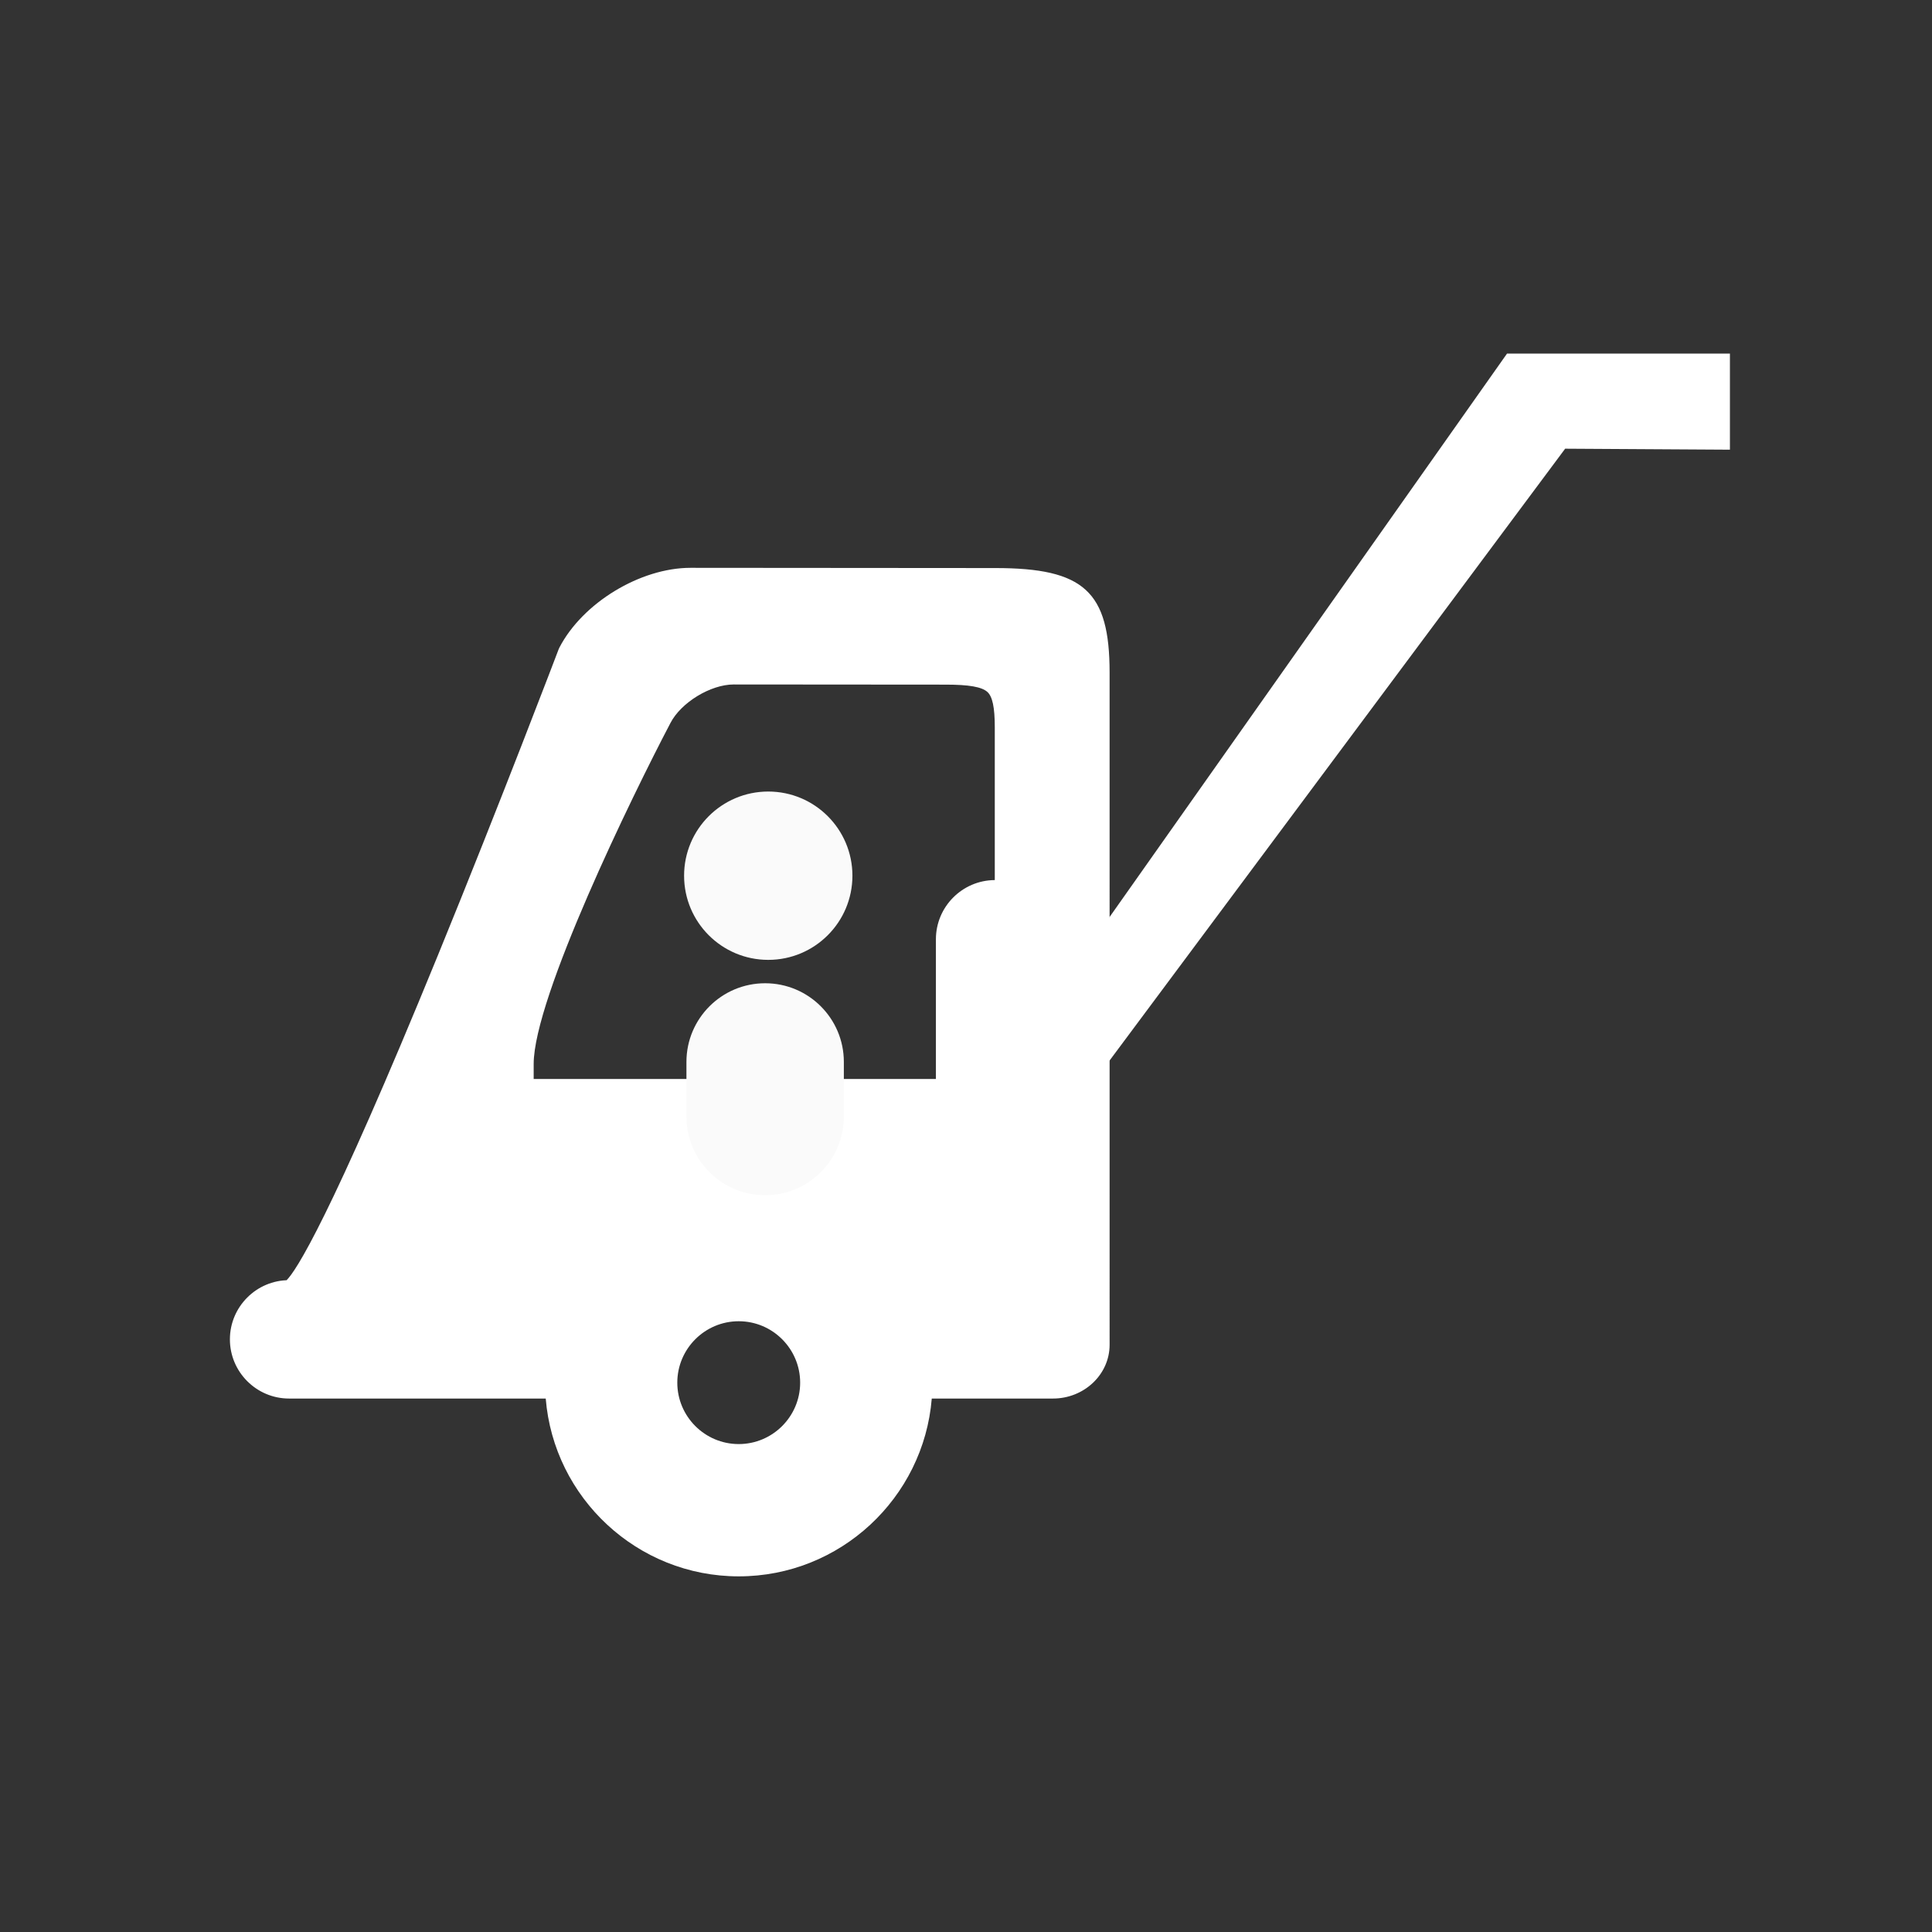
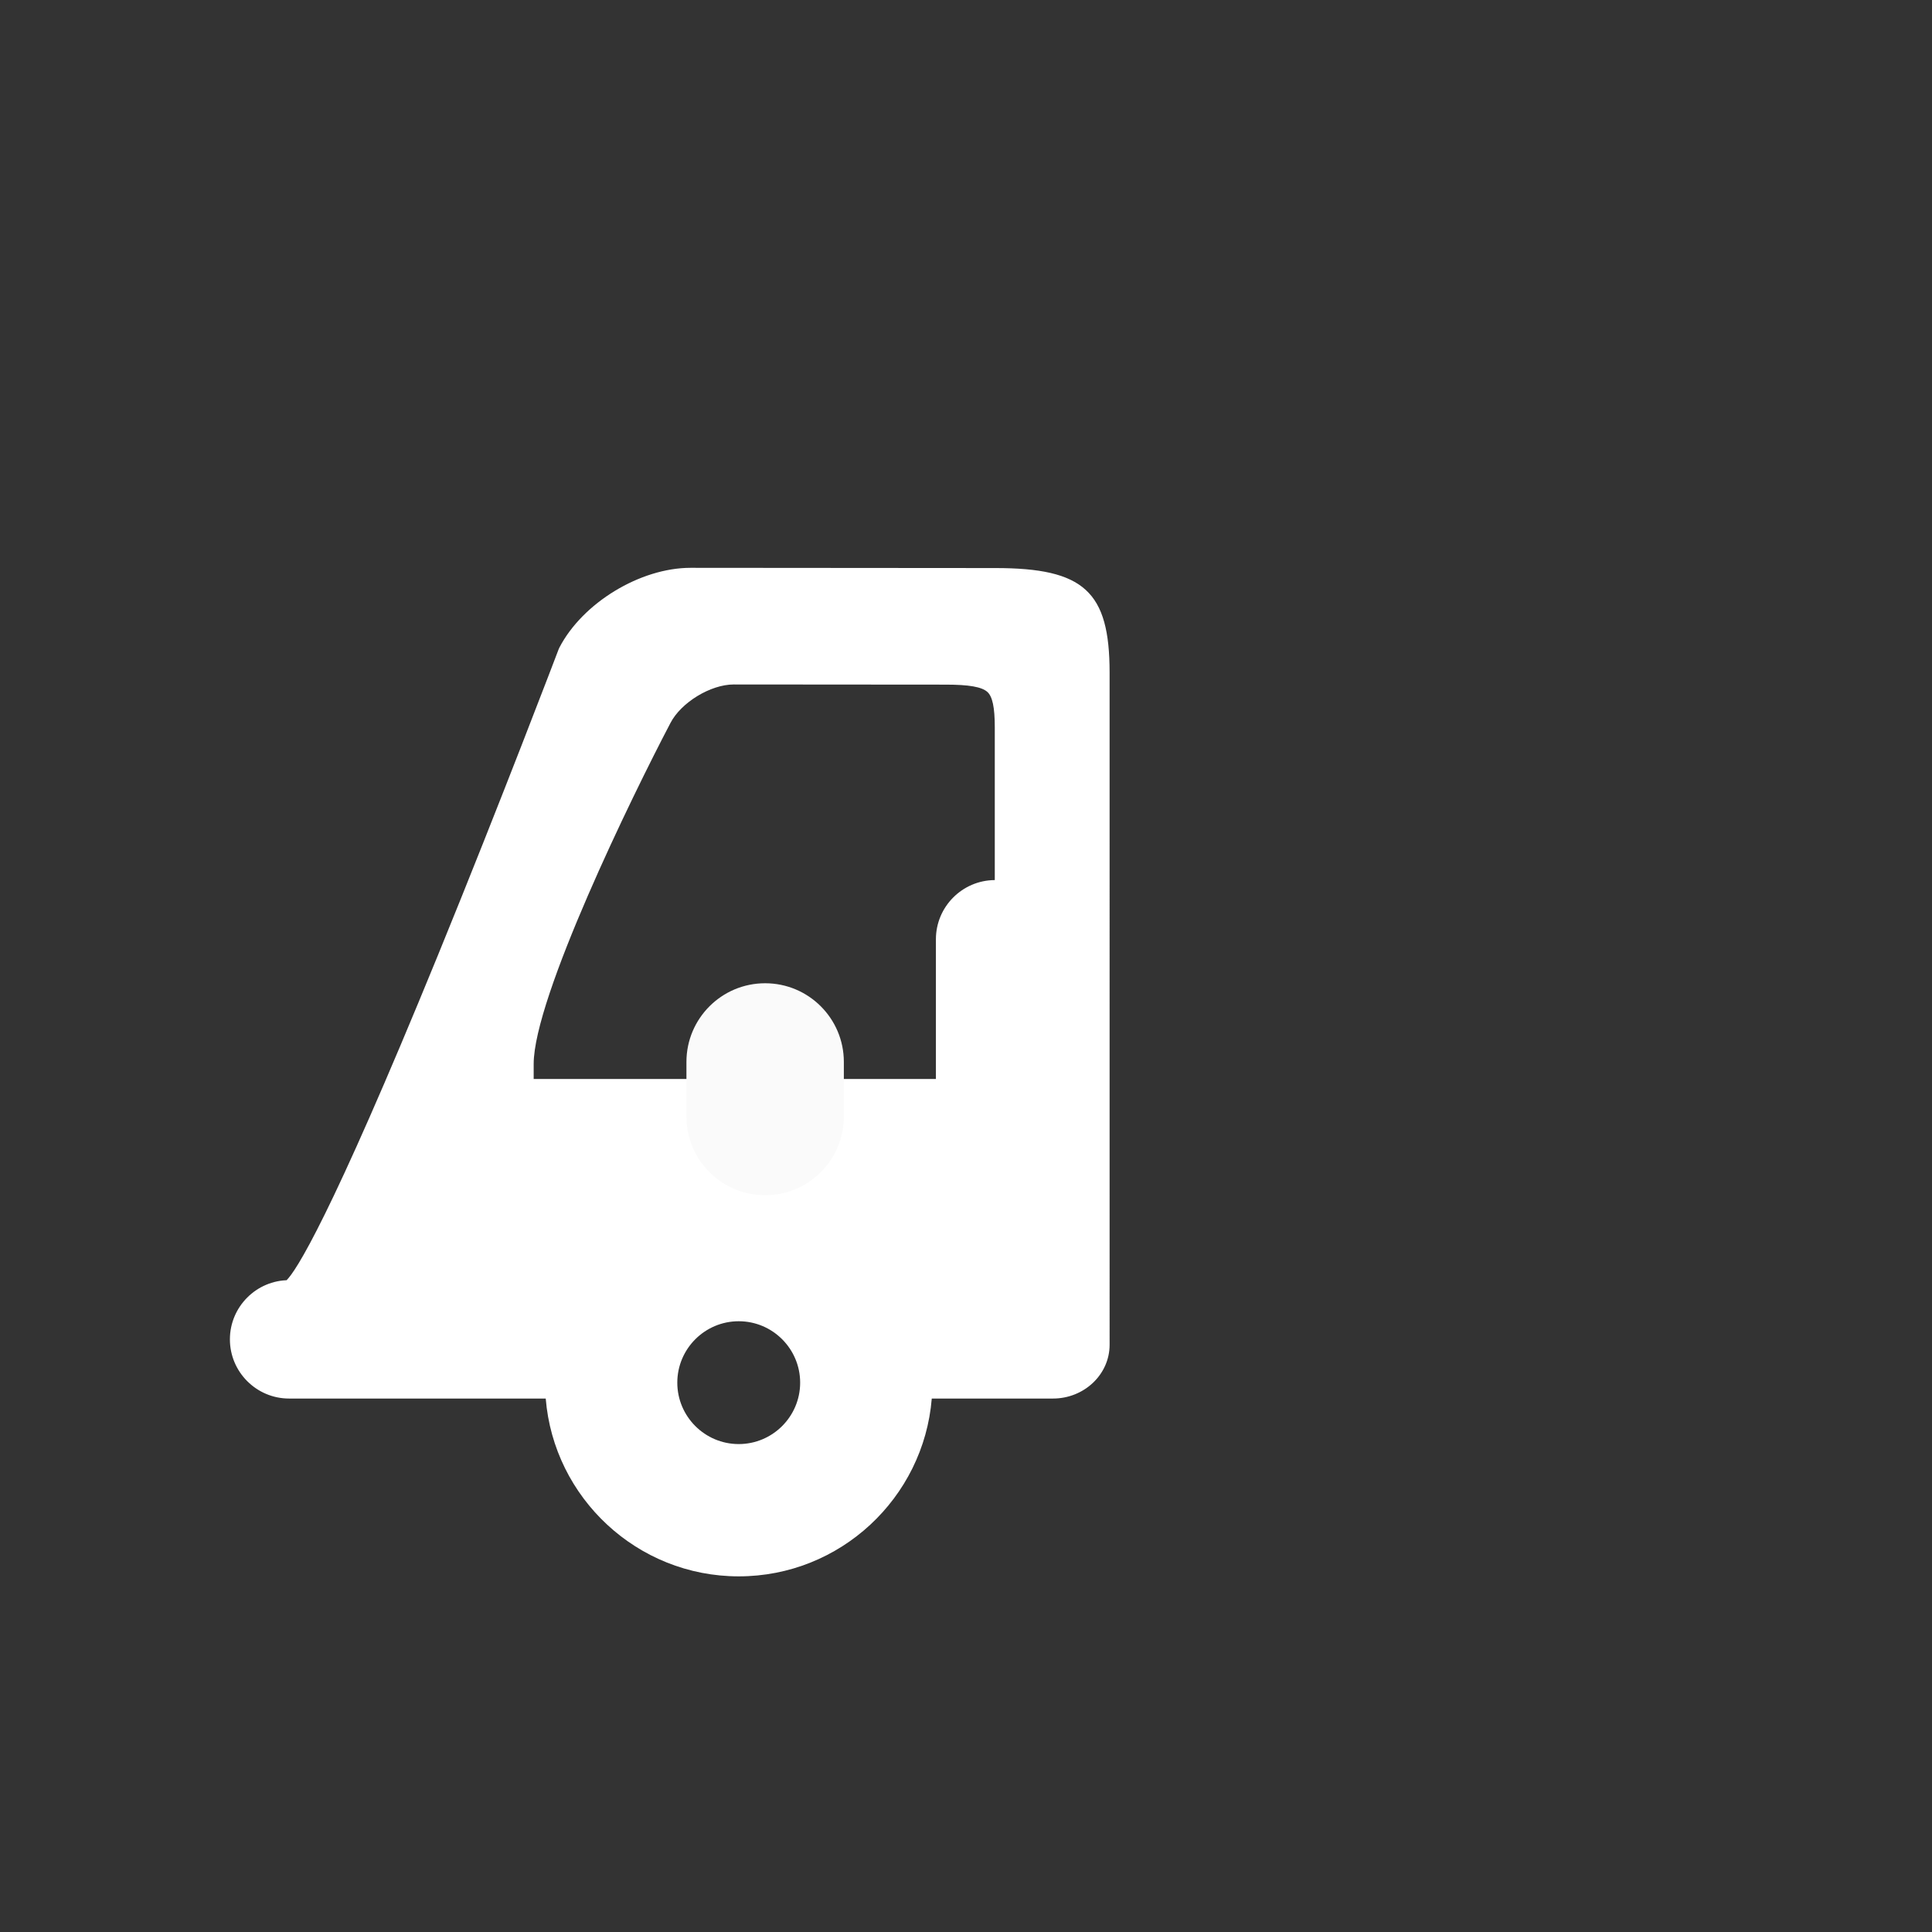
<svg xmlns="http://www.w3.org/2000/svg" version="1.1" id="Calque_1" x="0px" y="0px" width="340.158px" height="340.158px" viewBox="79.921 79.921 340.158 340.158" enable-background="new 79.921 79.921 340.158 340.158" xml:space="preserve">
  <rect x="79.921" y="79.921" width="340.158" height="340.158" fill="#333333" stroke="none" />
-   <rect x="-8.504" y="-8.504" display="none" fill="#040506" width="517.008" height="517.008" />
  <g>
    <g>
      <path fill="#FFFFFF" d="M255.178,179.936l-53.665-0.041c-8.875,0-19.025,6.173-23.107,14.054l-0.131,0.293    c-0.101,0.266-10.207,26.856-21.252,53.867c-19.182,46.907-25.04,55.62-26.636,57.204h0.432c-5.746,0-10.42,4.677-10.42,10.422    c0,5.746,4.674,10.421,10.42,10.421h45.184c1.428,17.499,16.12,31.306,33.985,31.306c17.866,0,32.557-13.807,33.985-31.306h21.333    c5.502,0,9.977-4.245,9.977-9.462V198.319C275.281,184.059,270.771,179.936,255.178,179.936z M209.986,334.171    c-5.964,0-10.816-4.851-10.816-10.813s4.852-10.813,10.816-10.813c5.962,0,10.814,4.851,10.814,10.813    S215.949,334.171,209.986,334.171z M181.738,269.896h-7.856v-2.635c0-11.673,17.383-47.299,24.088-60.057    c1.869-3.608,7.071-6.772,11.13-6.772l37.334,0.028c4.078,0,6.335,0.395,7.323,1.281c0.904,0.811,1.31,2.727,1.31,6.212v26.919    h-0.004c-5.717,0.031-10.361,4.694-10.361,10.421v24.603h-49.667" />
    </g>
-     <polygon fill="#FFFFFF" points="272.537,270.325 355.49,158.921 384.5,159.095 384.5,142.172 345.258,142.172 273.635,243.706  " />
-     <circle fill="#FAFAFA" cx="215.184" cy="234.102" r="14.819" />
    <path fill="#FAFAFA" d="M228.494,276.499c0,7.653-6.205,13.858-13.858,13.858l0,0c-7.653,0-13.858-6.205-13.858-13.858v-9.604   c0-7.652,6.205-13.857,13.858-13.857l0,0c7.654,0,13.858,6.205,13.858,13.857V276.499z" />
  </g>
</svg>